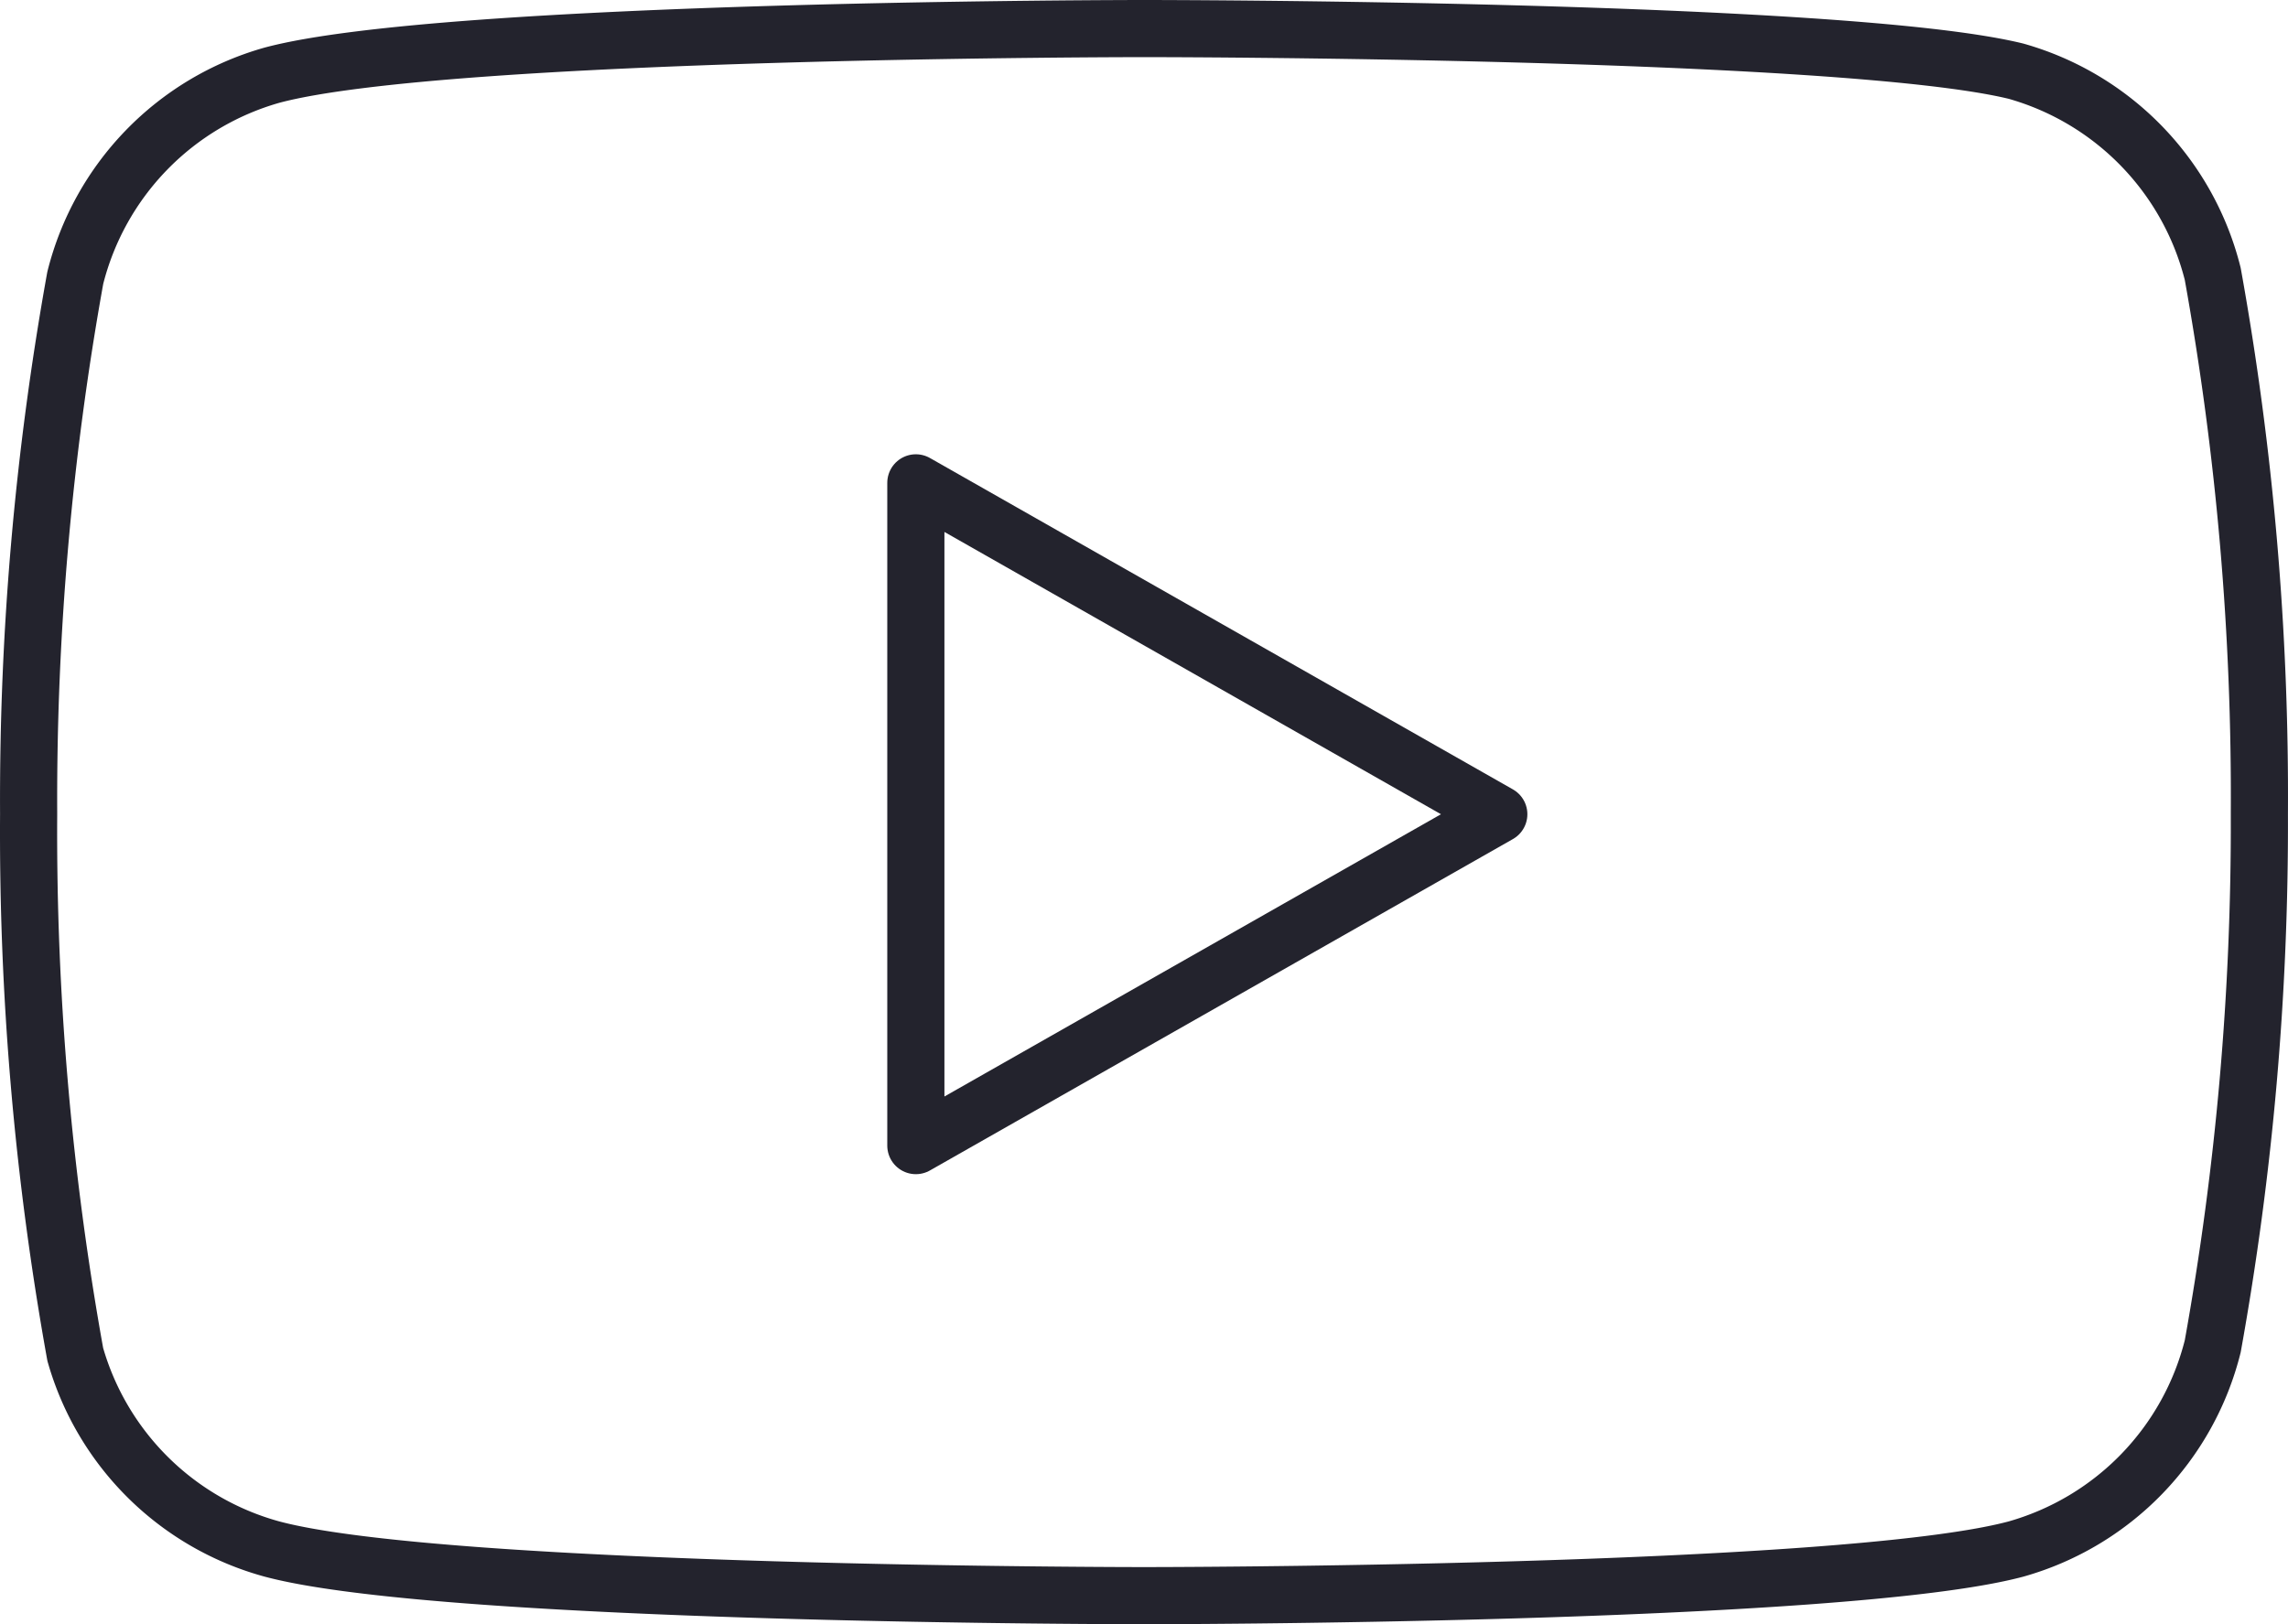
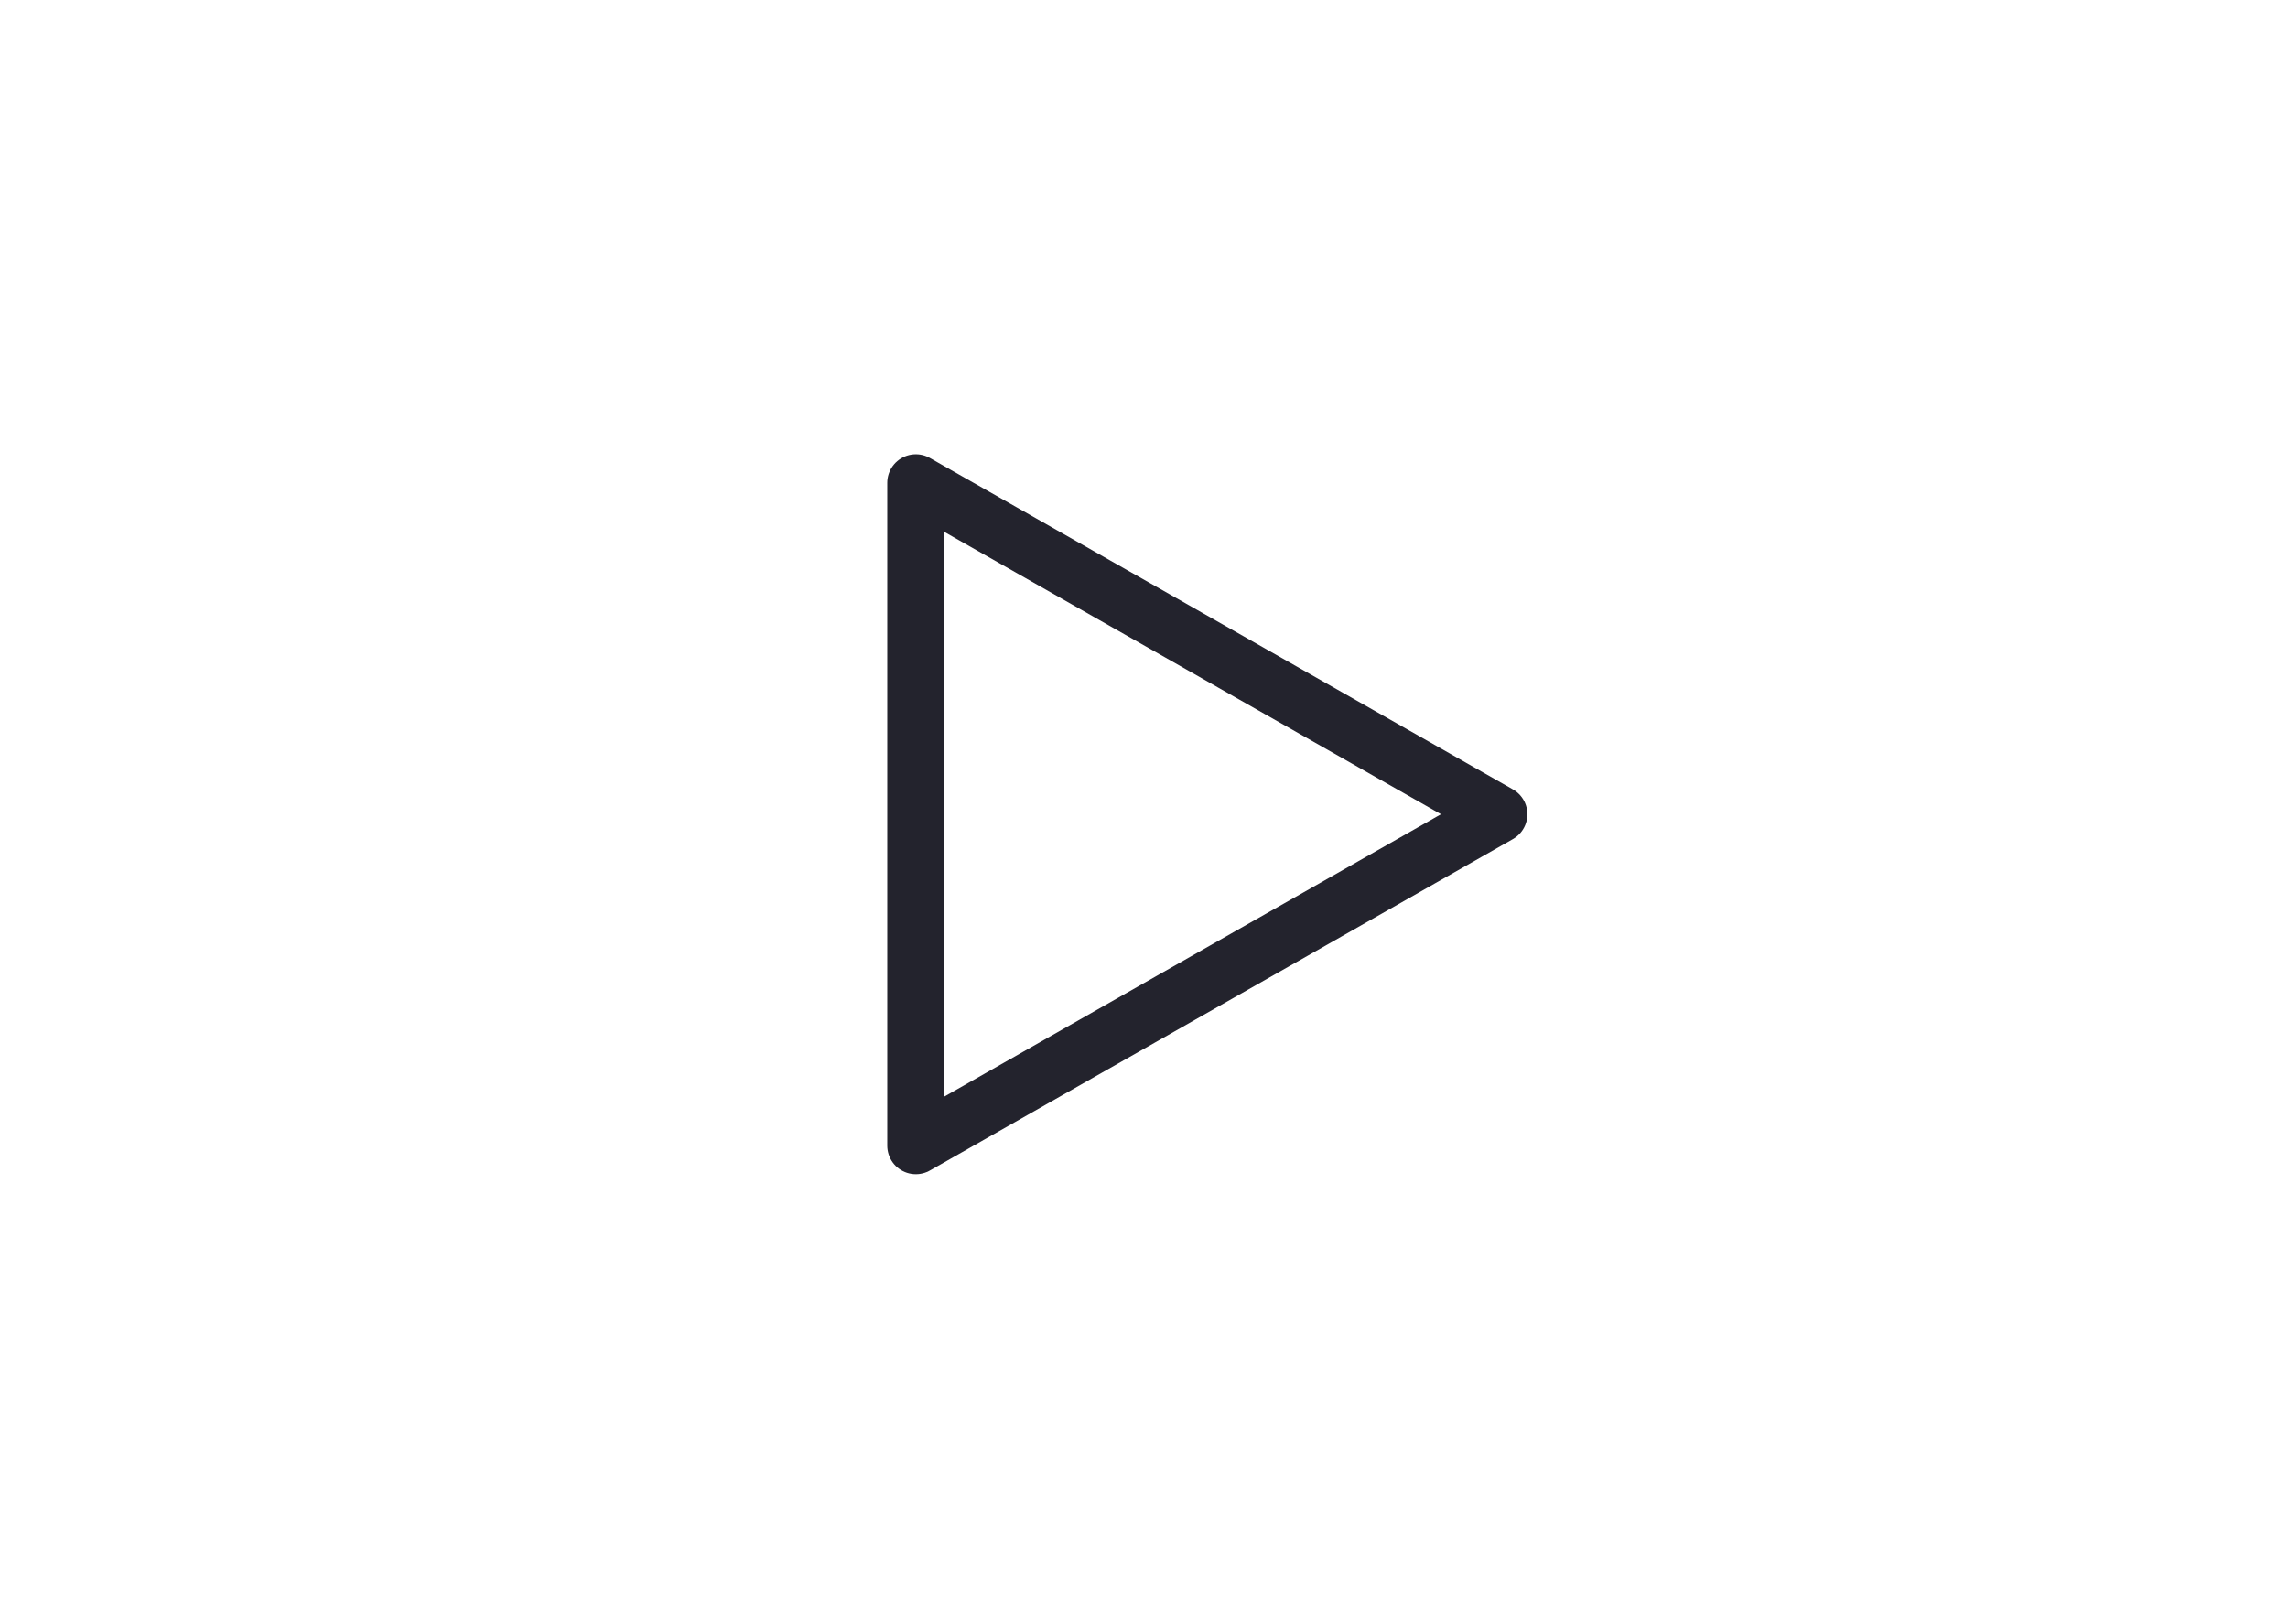
<svg xmlns="http://www.w3.org/2000/svg" width="40.034" height="28.429" viewBox="0 0 40.034 28.429">
  <g id="Icon_feather-youtube" data-name="Icon feather-youtube" transform="translate(0.5 0.5)">
-     <path id="Path_775" data-name="Path 775" d="M39.716,10.294a4.932,4.932,0,0,0-3.442-3.548C33.223,6,21.016,6,21.016,6S8.81,6,5.758,6.816a4.932,4.932,0,0,0-3.442,3.548A51.452,51.452,0,0,0,1.5,19.75a51.451,51.451,0,0,0,.816,9.456,4.932,4.932,0,0,0,3.442,3.406c3.052.816,15.258.816,15.258.816s12.206,0,15.258-.816a4.932,4.932,0,0,0,3.442-3.548,51.451,51.451,0,0,0,.816-9.314,51.451,51.451,0,0,0-.816-9.456Z" transform="translate(-1.499 -6)" fill="none" stroke="#23232d" stroke-linecap="round" stroke-linejoin="round" stroke-width="1" />
    <path id="Path_776" data-name="Path 776" d="M14.625,24.323l10.2-5.8-10.2-5.8Z" transform="translate(0.9 -4.772)" fill="none" stroke="#23232d" stroke-linecap="round" stroke-linejoin="round" stroke-width="1" />
  </g>
</svg>